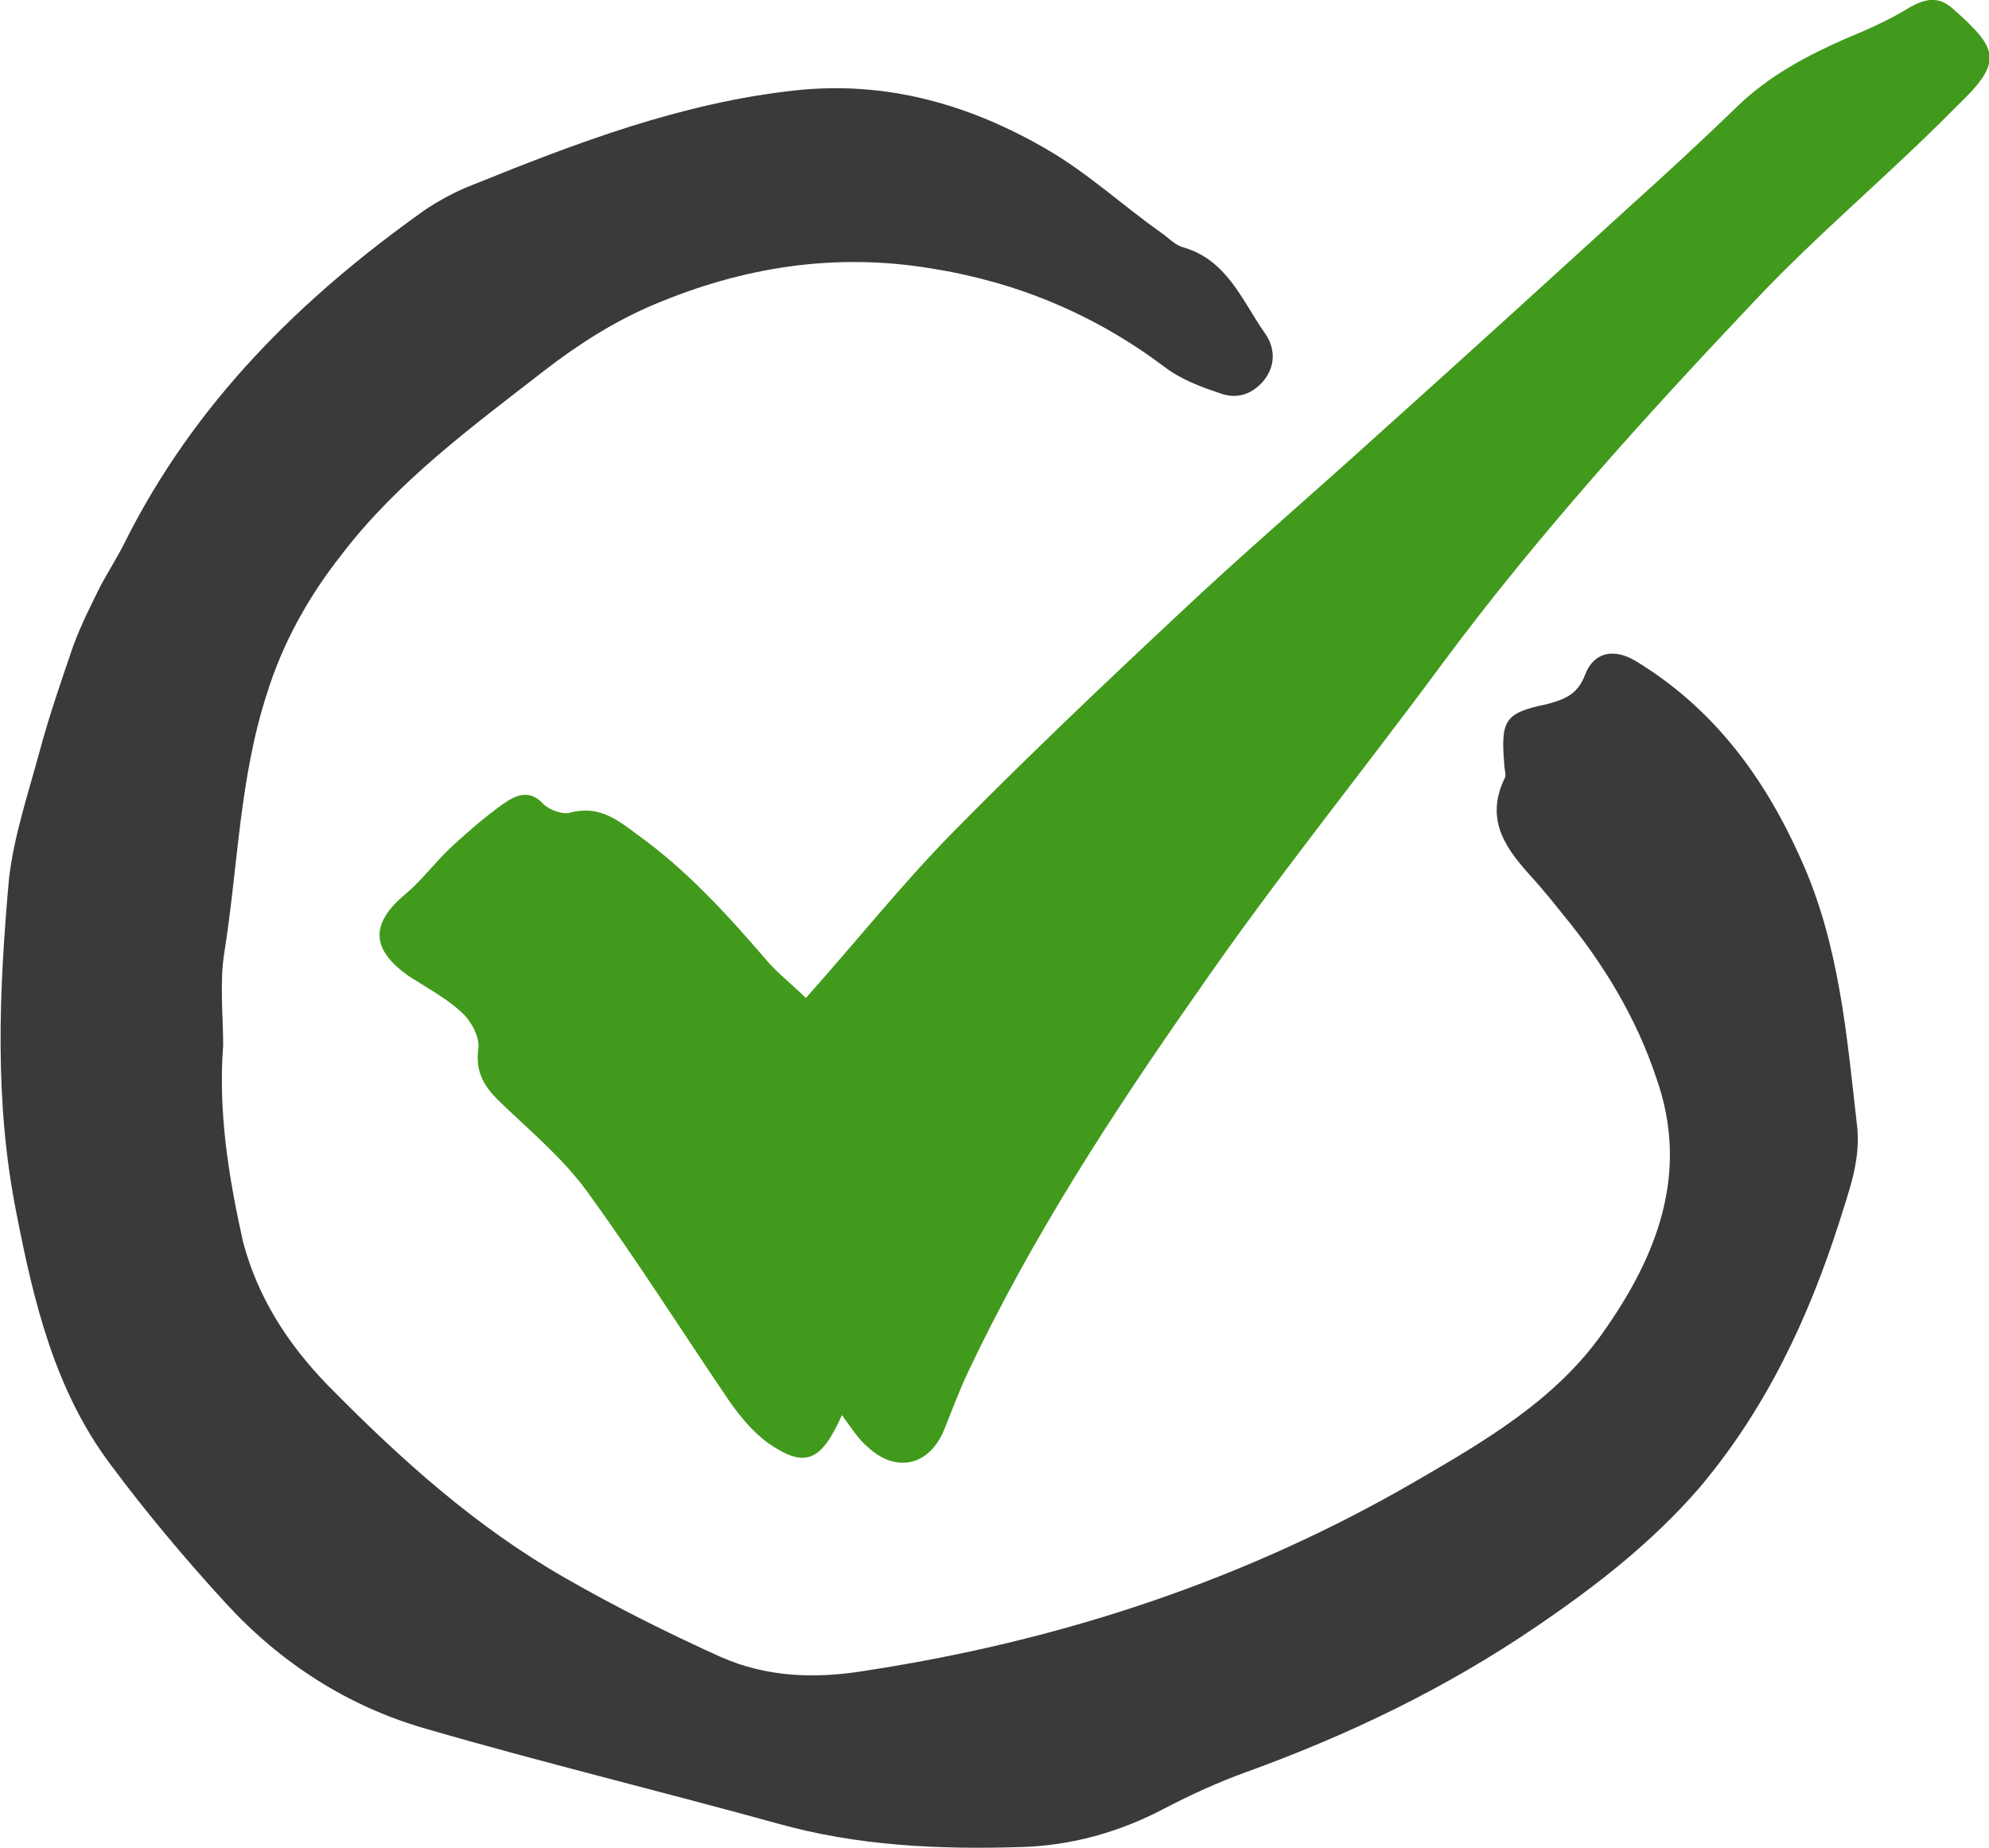
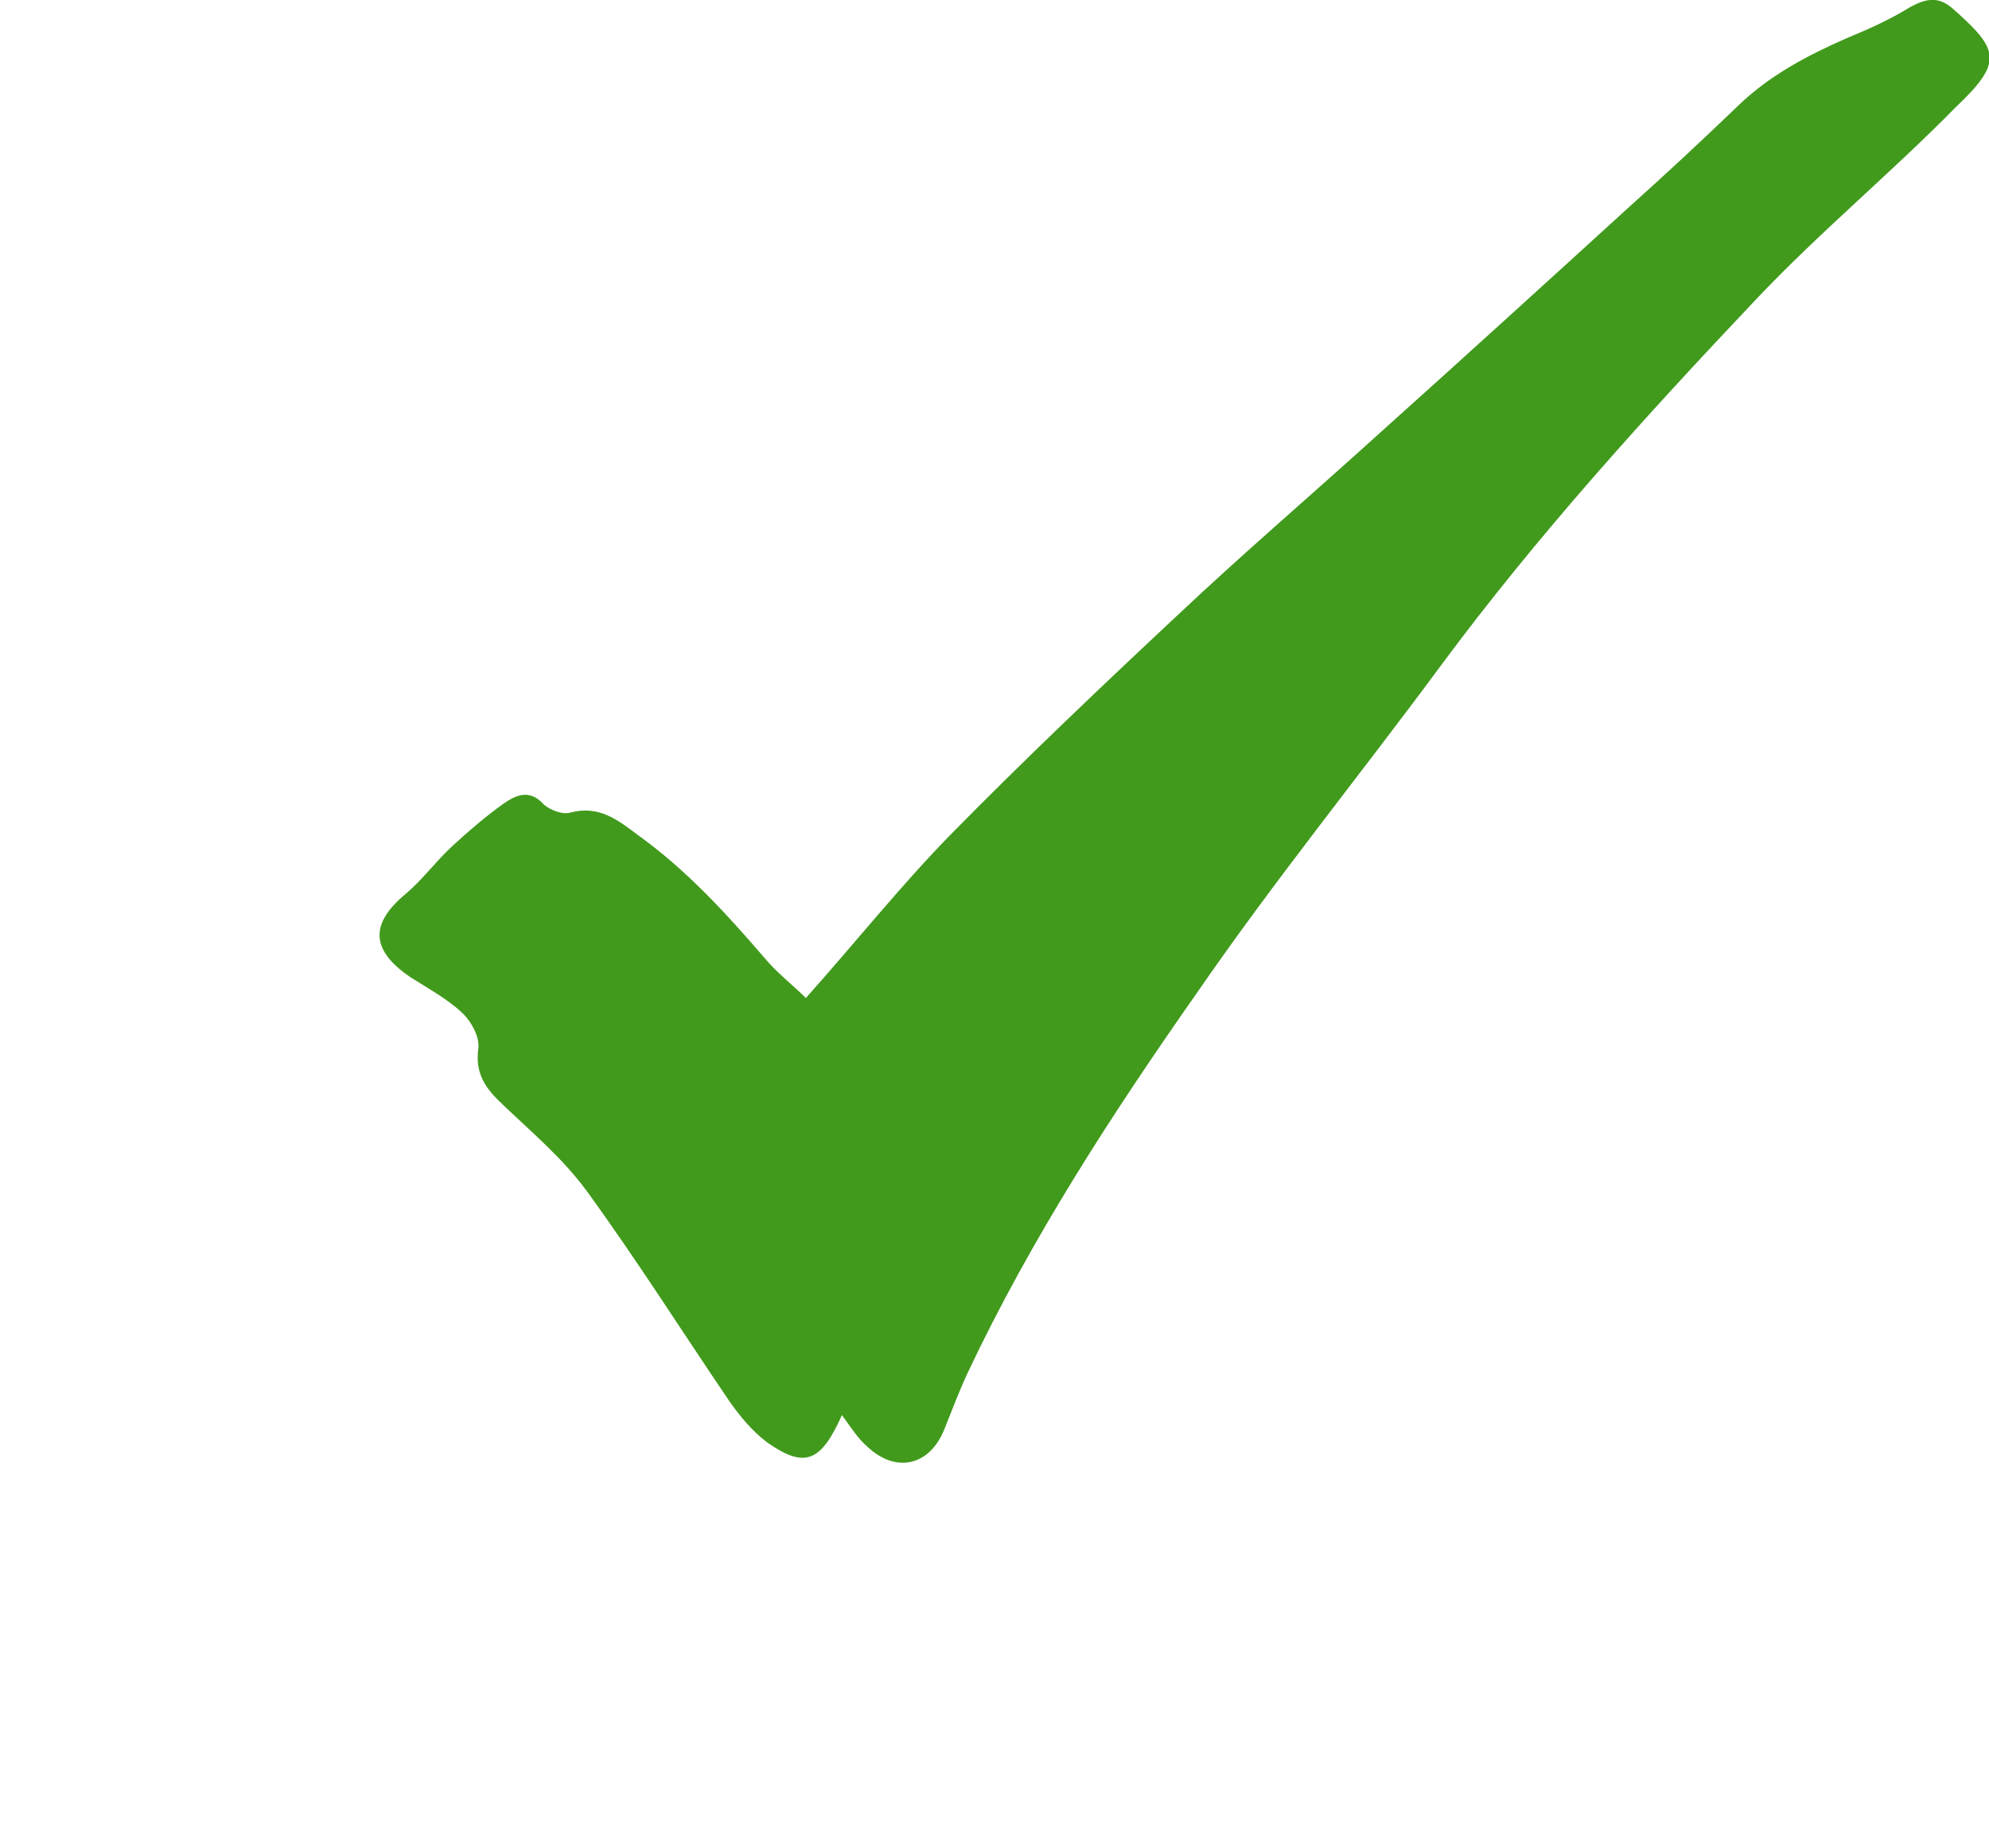
<svg xmlns="http://www.w3.org/2000/svg" version="1.1" id="Layer_1" x="0px" y="0px" width="230.2px" height="213.9px" viewBox="0 0 230.2 213.9" style="enable-background:new 0 0 230.2 213.9;" xml:space="preserve">
  <style type="text/css">
	.st0{fill:url(#SVGID_1_);}
	.st1{fill:url(#SVGID_2_);}
</style>
  <g transform="matrix(1.441 0 0 1.441 -42.764 226.62)">
    <g transform="translate(45.5 7)">
      <linearGradient id="SVGID_1_" gradientUnits="userSpaceOnUse" x1="152.05" y1="58.731" x2="153.05" y2="58.731" gradientTransform="matrix(309.637 0 0 293.639 -47095.934 -17332.254)">
        <stop offset="0" style="stop-color:#3A3A3A" />
        <stop offset="1" style="stop-color:#3A3A3A" />
      </linearGradient>
-       <path class="st0" d="M128.8-95.3c-2.9-6.5-7-12.1-13.3-15.9c-1.7-1-3.3-0.7-4,1.1c-0.6,1.6-1.6,2-3.1,2.4    c-3.4,0.7-3.7,1.3-3.4,4.9c0,0.4,0.2,0.8,0,1.1c-1.6,3.4,0.2,5.7,2.3,8c0.9,1,1.7,2,2.5,3c3.2,3.9,5.8,8.2,7.4,13    c2.7,7.6,0.1,14.3-4.3,20.5c-3.8,5.4-9.5,8.7-15,11.9c-13.6,7.9-28.4,12.8-44,15.2c-4.1,0.7-8.1,0.6-11.9-1.1    c-4.2-1.9-8.4-4-12.4-6.3c-7.2-4.1-13.3-9.6-19.1-15.5c-3.2-3.3-5.6-7-6.8-11.5c-1.2-5.4-2-10.5-1.6-15.8c0-2.5-0.3-5,0.1-7.5    c1.1-6.9,1.2-13.9,3.4-20.7c1.3-4.2,3.4-7.9,6-11.2c4.5-5.9,10.5-10.3,16.3-14.8c2.7-2.1,5.7-4,8.8-5.3c7.1-3,14.5-4.2,22.3-2.9    c6.9,1.1,13.1,3.7,18.7,7.9c1.3,1,2.9,1.6,4.4,2.1c1.3,0.5,2.5,0.2,3.5-0.9c1.1-1.3,1-2.8,0.1-4c-1.8-2.6-3-5.8-6.5-6.8    c-0.7-0.2-1.2-0.8-1.8-1.2c-3.1-2.2-5.9-4.8-9.2-6.7c-6.2-3.6-12.9-5.5-20.2-4.7c-9.1,1-17.5,4.2-25.9,7.6c-1.3,0.5-2.6,1.2-3.8,2    c-10,7.1-18.5,15.5-24.1,26.7c-0.6,1.2-1.3,2.3-1.9,3.4c-0.8,1.6-1.6,3.2-2.2,4.8c-1,2.9-2,5.8-2.8,8.8c-0.9,3.3-2,6.6-2.4,10    c-0.8,9-1.2,17.9,0.6,26.9c1.4,7.2,3.1,14.2,7.5,20.1c2.9,3.9,6,7.6,9.3,11.2c4.4,4.8,9.8,8.3,16.1,10.1c9.3,2.7,18.8,5,28.2,7.6    c6.4,1.8,12.9,2.1,19.5,1.9c4.1-0.1,8-1.2,11.6-3.1c2.1-1.1,4.3-2.1,6.5-2.9c8.3-3,16.2-6.8,23.5-11.8c4.7-3.2,9.2-6.7,13-11.1    c5.3-6.3,8.7-13.5,11.2-21.3c0.8-2.6,1.8-5.1,1.4-8C132.5-81.1,131.9-88.5,128.8-95.3" />
    </g>
    <g transform="translate(65.5)">
      <linearGradient id="SVGID_2_" gradientUnits="userSpaceOnUse" x1="118.052" y1="60.961" x2="119.052" y2="60.961" gradientTransform="matrix(268.572 0 0 244.363 -31710.856 -14995.08)">
        <stop offset="0" style="stop-color:#419A1C" />
        <stop offset="1" style="stop-color:#419A1C" />
      </linearGradient>
      <path class="st1" d="M121.1-156.5c-1.2-1.1-2.2-0.9-3.5-0.2c-1.6,1-3.4,1.8-5.1,2.5c-3.2,1.4-6.2,3-8.7,5.4    c-2.8,2.7-5.7,5.4-8.6,8c-6.8,6.2-13.5,12.3-20.3,18.4c-5.4,4.9-10.9,9.6-16.2,14.6c-6.2,5.8-12.3,11.6-18.2,17.6    c-4,4.1-7.5,8.5-11.6,13.1c-1.1-1.1-2.3-2-3.3-3.2c-3.1-3.6-6.3-7.1-10.2-9.9c-1.6-1.2-3.1-2.4-5.4-1.8c-0.6,0.2-1.7-0.2-2.2-0.7    c-1.1-1.2-2.2-0.7-3.2,0c-1.4,1-2.8,2.2-4.1,3.4c-1.3,1.2-2.4,2.7-3.7,3.8c-2.9,2.4-2.9,4.5,0.3,6.7c1.4,0.9,2.9,1.7,4.1,2.8    c0.8,0.7,1.5,2,1.4,2.9c-0.3,2.1,0.6,3.3,2,4.6c2.3,2.2,4.8,4.3,6.7,6.9c4,5.5,7.6,11.2,11.4,16.8c0.9,1.3,1.9,2.5,3.1,3.4    c3,2.1,4.3,1.6,6-2.2c0.8,1.1,1.3,1.9,2,2.5c2.3,2.2,5,1.6,6.2-1.3c0.6-1.5,1.2-3.1,1.9-4.6C47-57.8,53.5-67.8,60.3-77.5    c6.2-9,13.1-17.5,19.6-26.3c7.7-10.4,16.4-20,25.3-29.4c5.1-5.4,10.9-10.2,16.1-15.5C125.1-152.3,124.7-153.3,121.1-156.5" />
    </g>
  </g>
</svg>